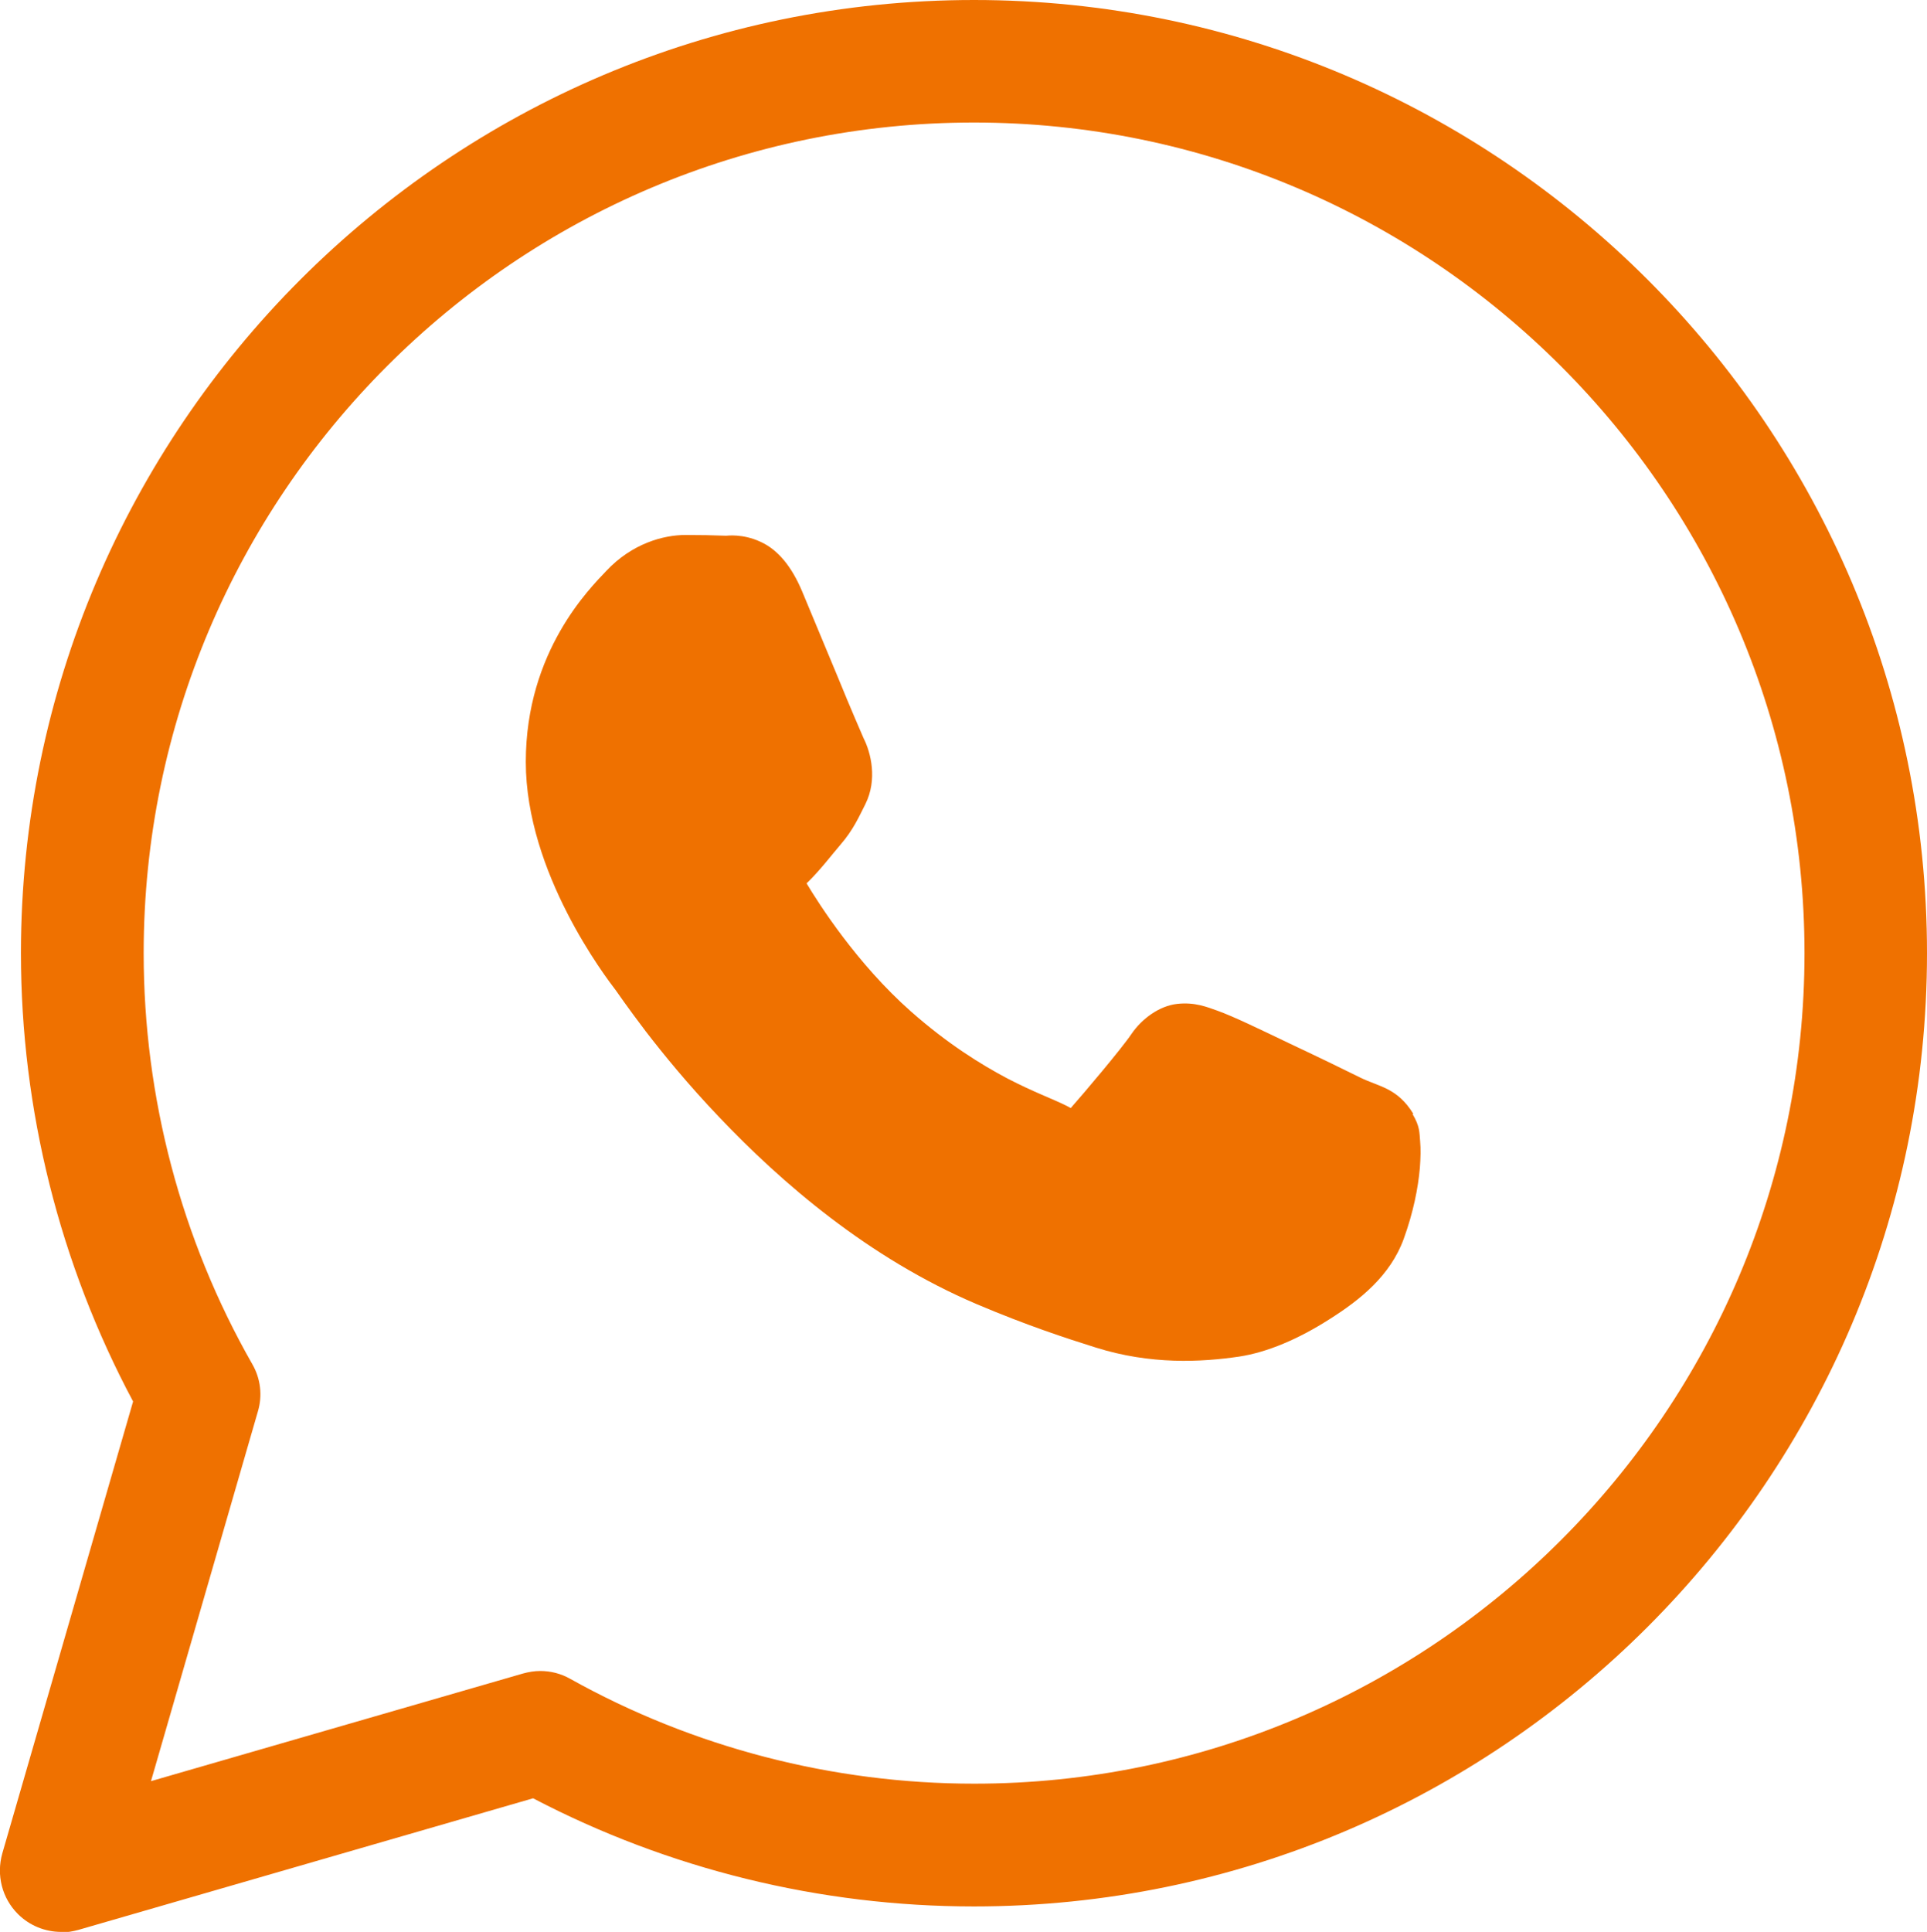
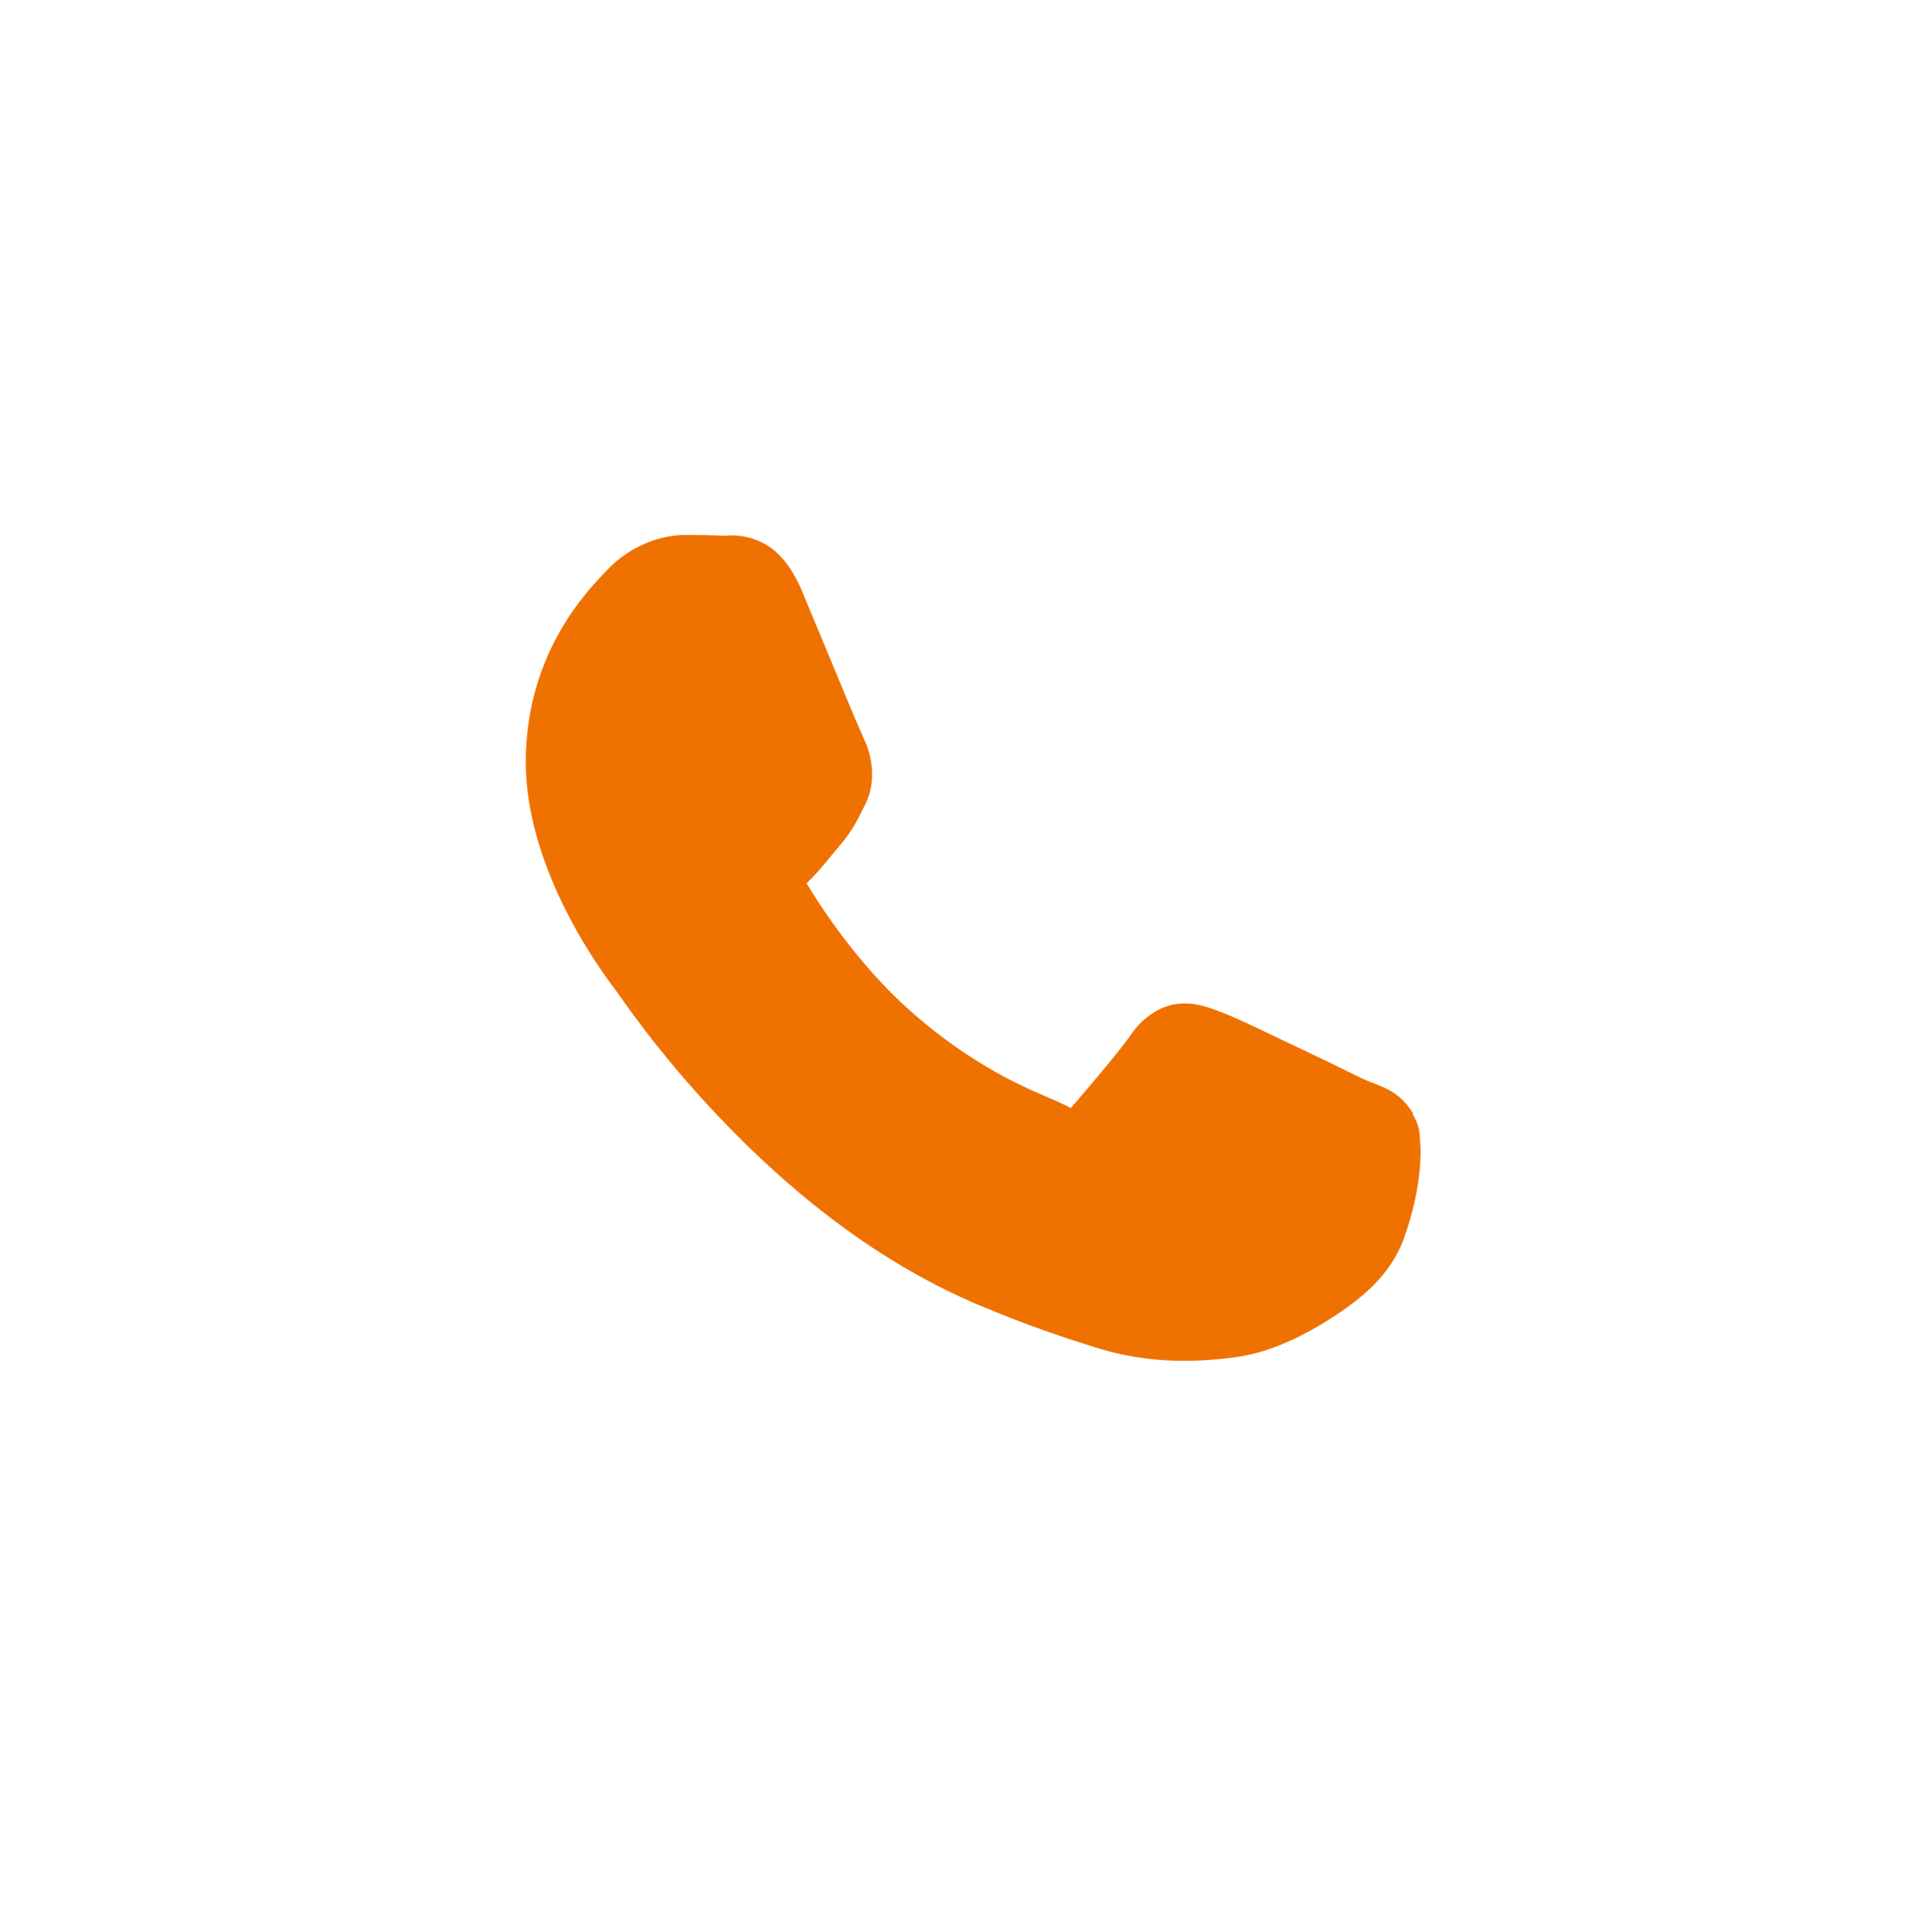
<svg xmlns="http://www.w3.org/2000/svg" id="Camada_2" data-name="Camada 2" viewBox="0 0 76.45 76.63">
  <defs>
    <style> .cls-1 { fill: #ef7100; } </style>
  </defs>
  <g id="Camada_1-2" data-name="Camada 1">
    <g>
      <path class="cls-1" d="M56.07,44.18c-.64-1.04-1.36-1.07-2.11-1.44-.42-.21-1.61-.79-2.8-1.35-1.19-.57-2.22-1.07-2.86-1.3-.4-.14-.89-.35-1.6-.27-.71.08-1.4.59-1.81,1.19-.38.57-1.93,2.4-2.41,2.94,0,0,.03.02-.15-.08-.58-.29-1.3-.54-2.36-1.09-1.06-.56-2.38-1.38-3.83-2.66h0c-2.15-1.9-3.66-4.28-4.14-5.08.03-.04,0,0,.06-.06h0c.49-.48.92-1.05,1.28-1.47.52-.6.74-1.12.99-1.61.49-.98.22-2.05-.07-2.62h0s-.15-.35-.34-.79c-.19-.44-.43-1.02-.68-1.63-.51-1.23-1.08-2.6-1.42-3.41h0c-.4-.95-.94-1.64-1.65-1.96-.71-.33-1.33-.24-1.36-.24h0c-.5-.02-1.06-.03-1.61-.03-.87,0-2.12.33-3.15,1.43-.62.66-3.19,3.17-3.19,7.57s3.18,8.55,3.57,9.06h0s.49.71,1.19,1.63c.7.91,1.68,2.11,2.91,3.4,2.46,2.59,5.92,5.59,10.22,7.42,1.98.84,3.54,1.35,4.72,1.72,2.19.69,4.19.58,5.69.36,1.12-.17,2.36-.7,3.58-1.48,1.22-.77,2.42-1.73,2.95-3.19.38-1.05.57-2.01.64-2.81.03-.4.04-.75.01-1.07s0-.57-.3-1.07Z" />
-       <path class="cls-1" d="M2.43,76.63c-.64,0-1.26-.25-1.72-.71-.63-.63-.86-1.54-.62-2.4l5.19-17.93c-2.91-5.45-4.45-11.58-4.45-17.79C.84,16.96,17.8,0,38.64,0s37.81,16.96,37.81,37.81-16.96,37.81-37.81,37.81c-6.1,0-12.12-1.48-17.49-4.29l-18.04,5.22c-.22.06-.45.1-.68.1ZM21.43,66.28c.41,0,.82.1,1.19.31,4.87,2.72,10.41,4.16,16.03,4.16,18.16,0,32.94-14.78,32.94-32.94S56.81,4.86,38.64,4.86,5.7,19.64,5.7,37.81c0,5.72,1.49,11.36,4.31,16.3.33.57.41,1.25.22,1.88l-4.24,14.66,14.76-4.27c.22-.06.45-.1.68-.1Z" />
    </g>
  </g>
</svg>